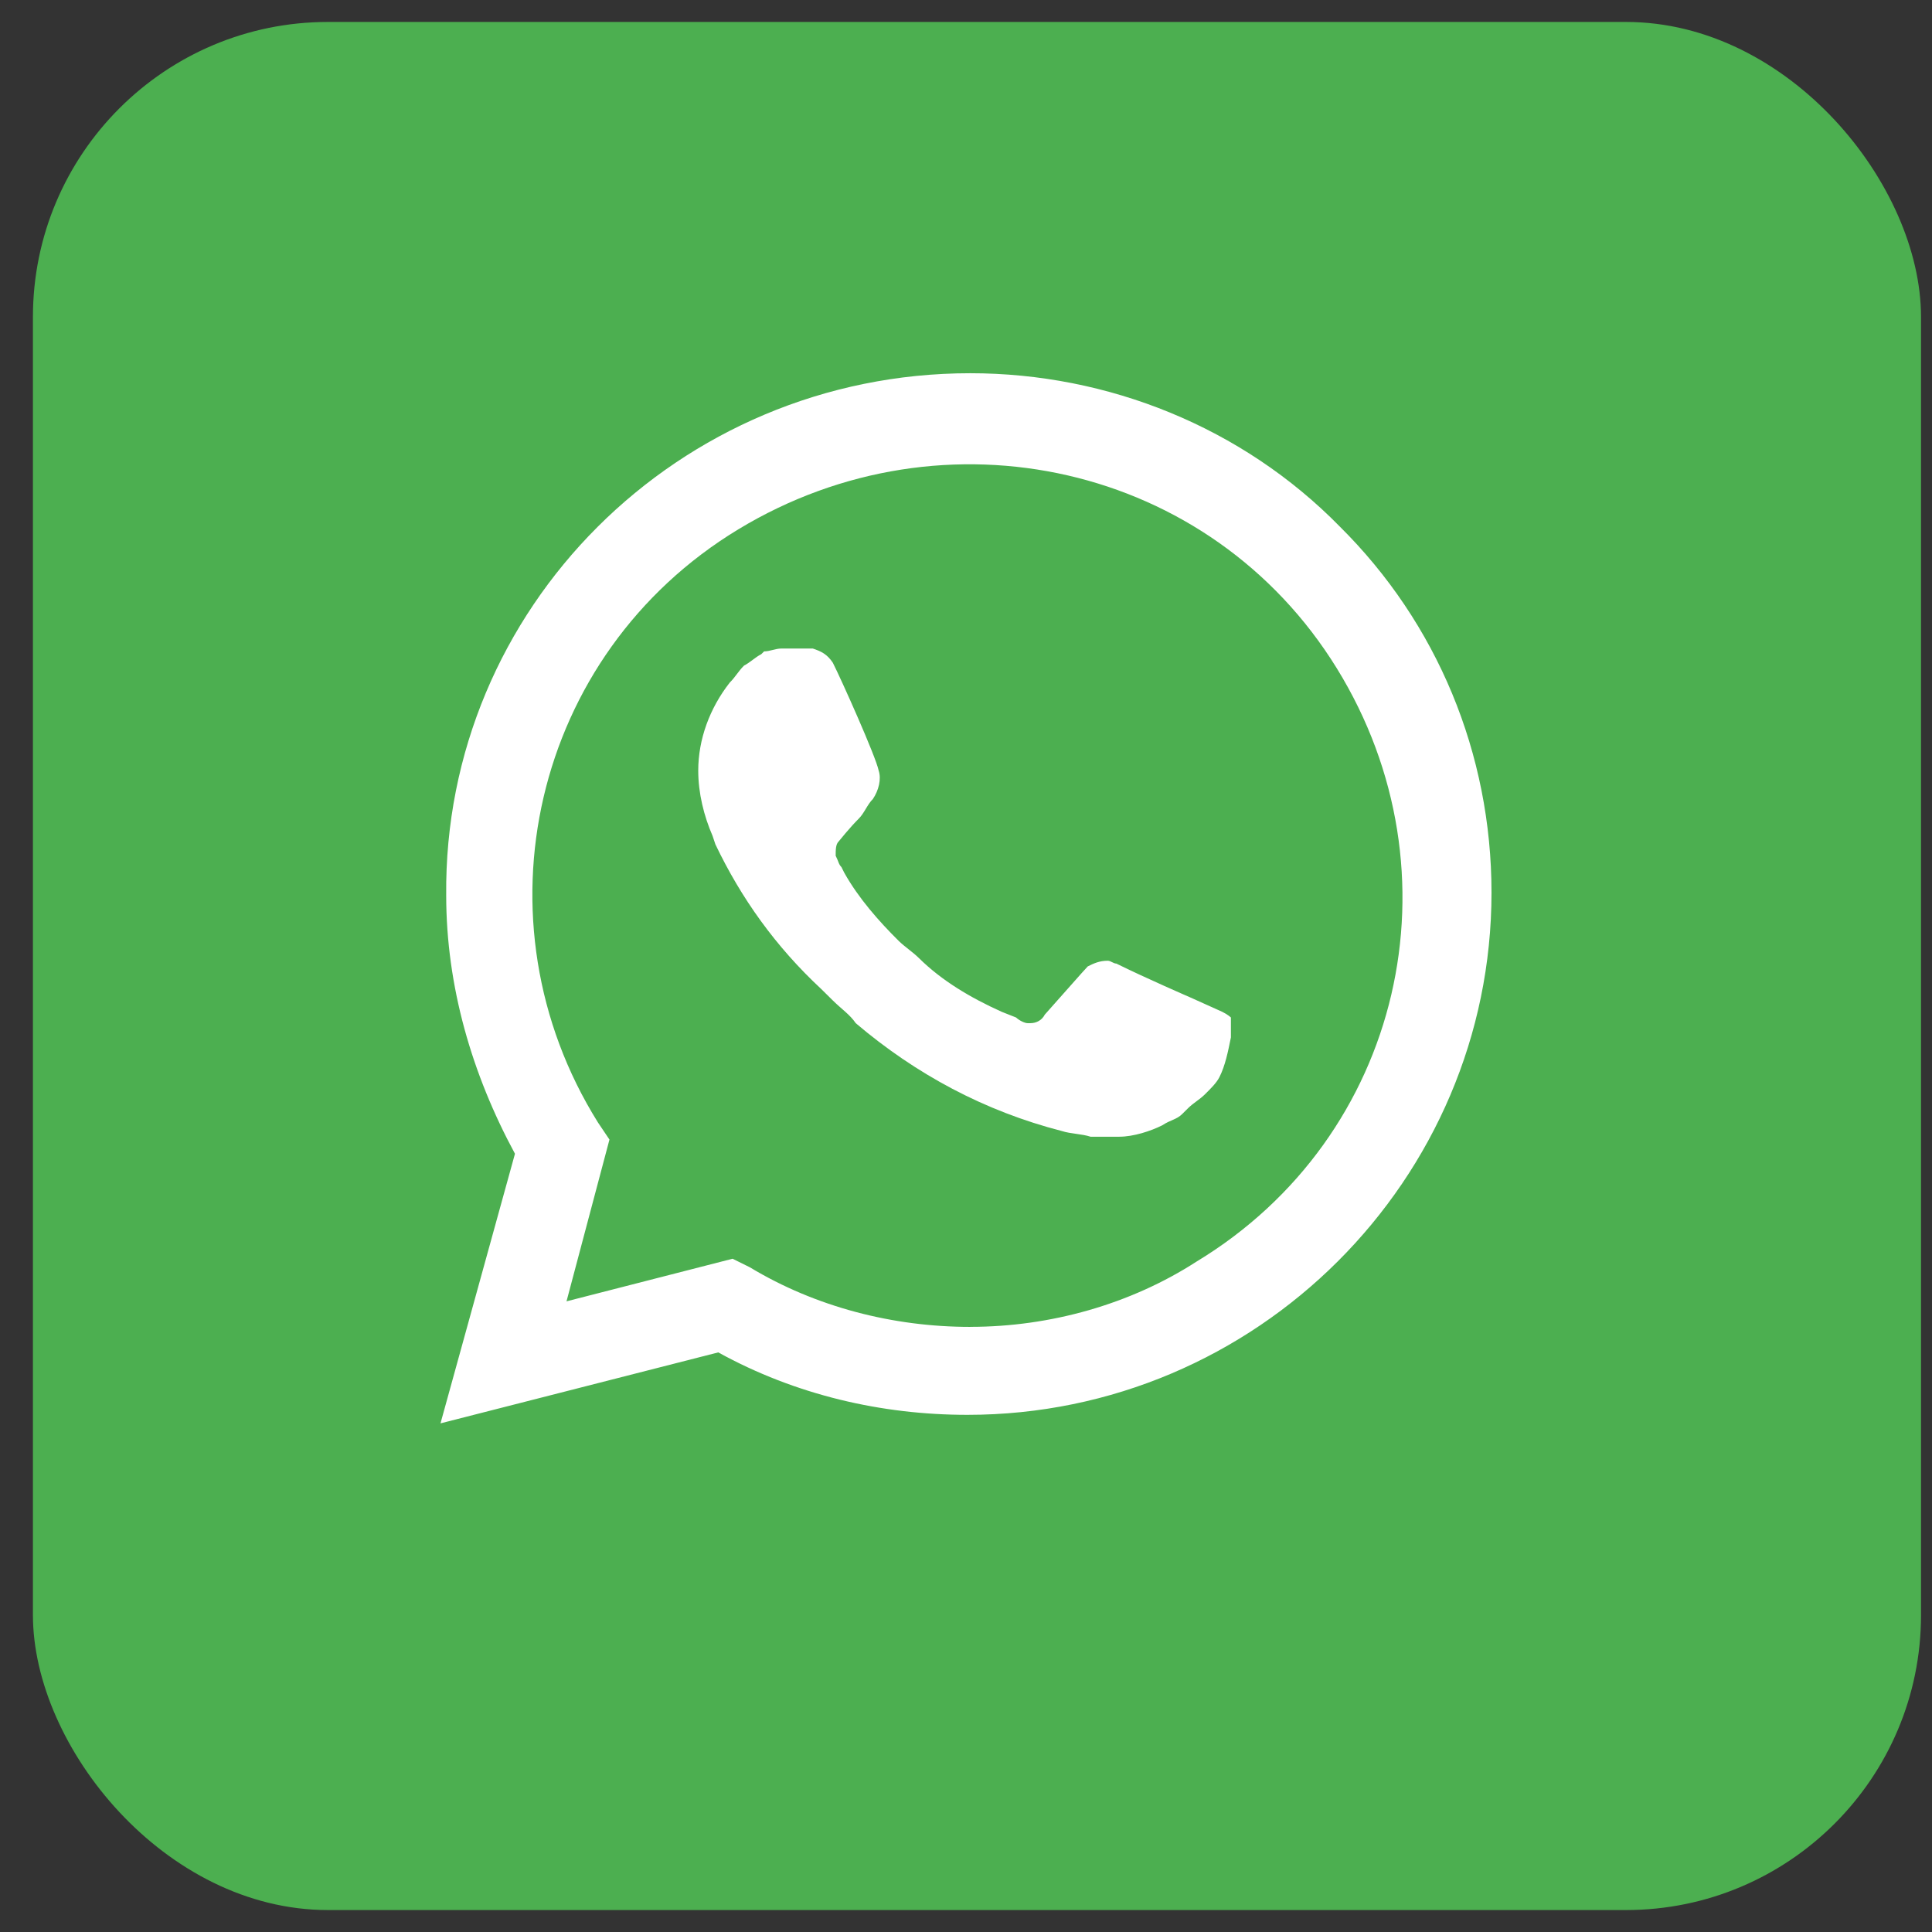
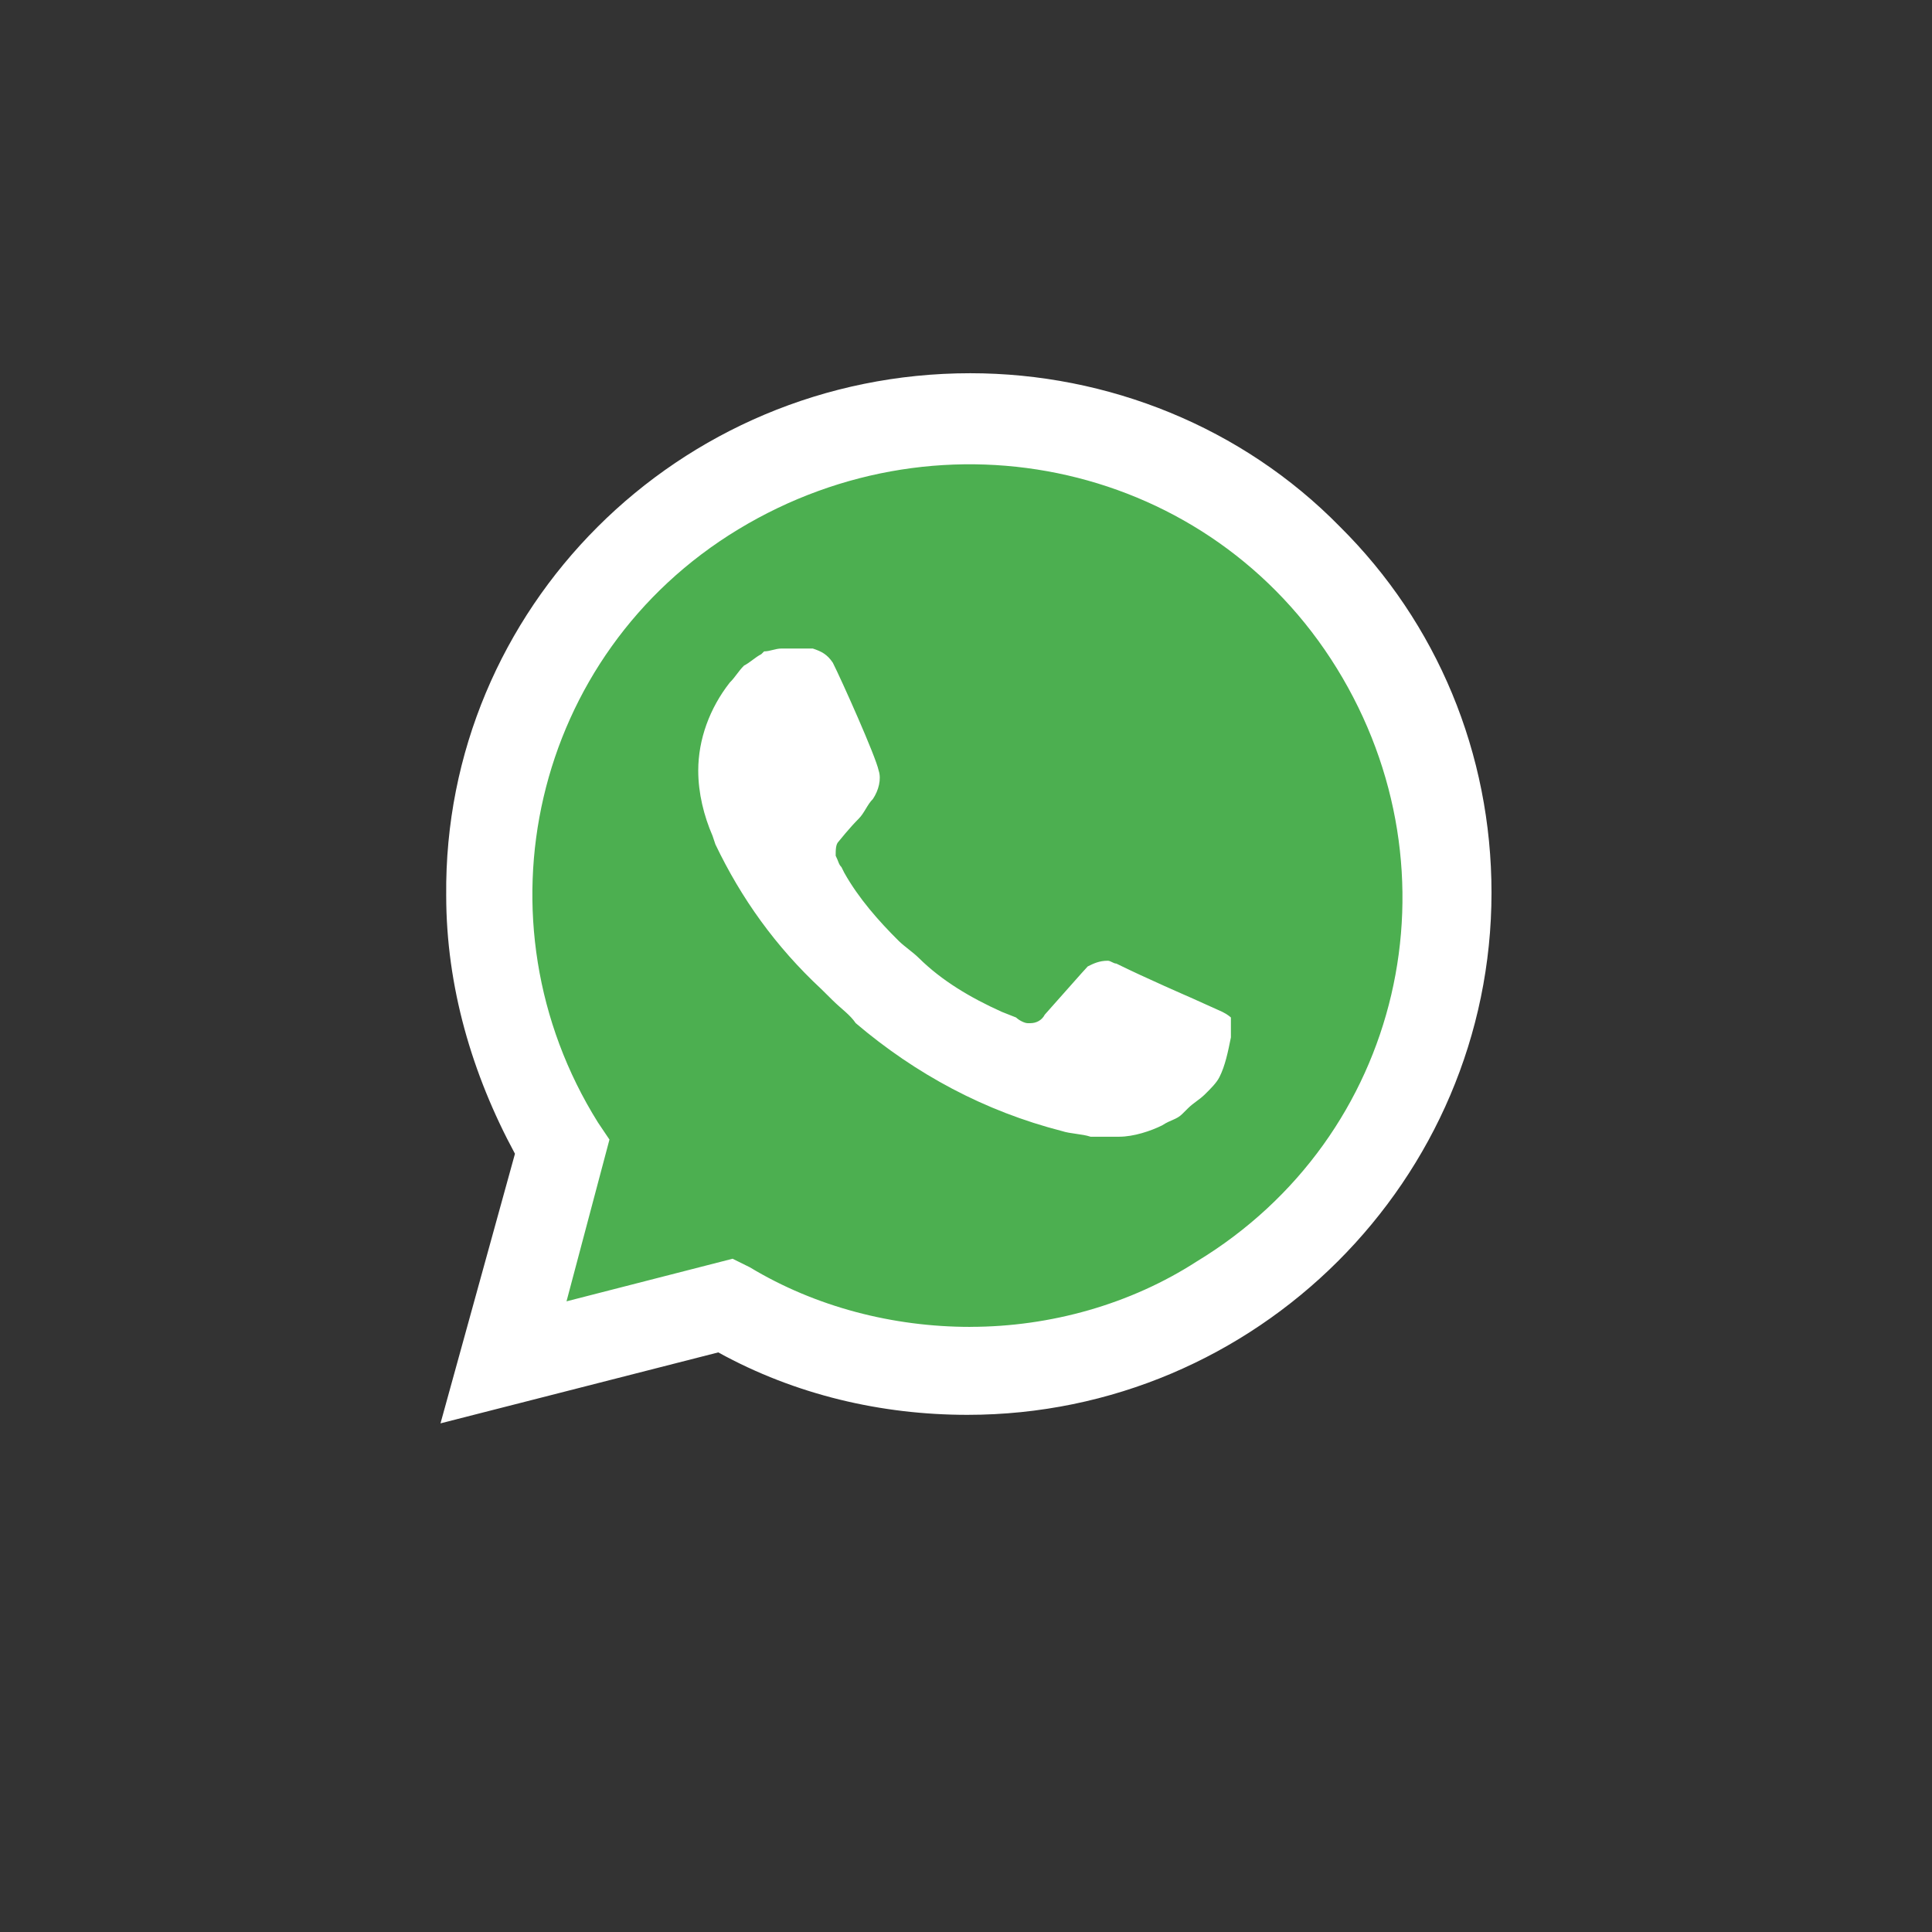
<svg xmlns="http://www.w3.org/2000/svg" width="44" height="44" viewBox="0 0 44 44" fill="none">
  <rect x="0" y="0" width="44" height="44" fill="#333333" stroke="none" />
-   <rect x="0.75" y="0.5" width="43" height="43" rx="6.719" fill="#4CAF50" />
  <g clip-path="url(#clip0_3291_33122)">
    <path d="M16.359 29.055L16.75 29.249C18.381 30.219 20.207 30.671 22.034 30.671C27.773 30.671 32.469 26.017 32.469 20.329C32.469 17.614 31.36 14.964 29.404 13.025C27.447 11.086 24.838 9.987 22.034 9.987C16.294 9.987 11.598 14.641 11.663 20.394C11.663 22.333 12.25 24.207 13.229 25.823L13.489 26.211L12.446 30.025L16.359 29.055Z" fill="#4CAF50" />
    <path d="M30.512 11.991C28.294 9.728 25.229 8.5 22.098 8.5C15.445 8.5 10.097 13.865 10.162 20.393C10.162 22.462 10.749 24.466 11.728 26.276L10.032 32.416L16.358 30.8C18.119 31.77 20.076 32.222 22.033 32.222C28.62 32.222 33.968 26.857 33.968 20.329C33.968 17.162 32.729 14.188 30.512 11.991H30.512ZM22.098 30.219C20.337 30.219 18.576 29.766 17.076 28.861L16.684 28.667L12.902 29.637L13.88 25.953L13.619 25.565C10.749 20.975 12.119 14.899 16.815 12.055C21.511 9.211 27.576 10.568 30.446 15.222C33.316 19.876 31.946 25.888 27.25 28.732C25.75 29.701 23.924 30.218 22.098 30.218V30.219ZM27.837 23.044L27.12 22.721C27.12 22.721 26.076 22.268 25.424 21.945C25.359 21.945 25.294 21.88 25.229 21.88C25.033 21.88 24.902 21.945 24.772 22.01C24.772 22.01 24.707 22.074 23.794 23.108C23.728 23.238 23.598 23.302 23.468 23.302H23.402C23.337 23.302 23.207 23.238 23.141 23.173L22.815 23.044C22.098 22.721 21.446 22.333 20.924 21.816C20.793 21.686 20.598 21.557 20.467 21.428C20.011 20.975 19.554 20.458 19.228 19.877L19.163 19.747C19.098 19.683 19.098 19.618 19.032 19.489C19.032 19.359 19.032 19.23 19.098 19.166C19.098 19.166 19.358 18.842 19.554 18.648C19.685 18.519 19.75 18.325 19.88 18.196C20.011 18.002 20.076 17.743 20.011 17.549C19.945 17.226 19.163 15.481 18.967 15.093C18.837 14.899 18.706 14.835 18.511 14.77H17.793C17.663 14.77 17.532 14.835 17.402 14.835L17.337 14.899C17.206 14.964 17.076 15.093 16.945 15.158C16.815 15.287 16.75 15.416 16.619 15.546C16.163 16.128 15.902 16.838 15.902 17.549C15.902 18.067 16.032 18.584 16.228 19.036L16.293 19.23C16.88 20.458 17.663 21.557 18.706 22.527L18.967 22.785C19.163 22.979 19.358 23.108 19.489 23.302C20.859 24.466 22.424 25.306 24.185 25.759C24.381 25.823 24.642 25.823 24.837 25.888H25.489C25.816 25.888 26.207 25.759 26.468 25.629C26.663 25.5 26.794 25.5 26.924 25.371L27.055 25.241C27.185 25.112 27.316 25.048 27.446 24.918C27.576 24.789 27.707 24.66 27.772 24.53C27.903 24.272 27.968 23.949 28.033 23.626V23.173C28.033 23.173 27.968 23.108 27.837 23.044Z" fill="white" />
  </g>
  <defs>
    <clipPath id="clip0_3291_33122">
      <rect width="23.936" height="24" fill="white" transform="translate(10.032 8.5)" />
    </clipPath>
  </defs>
</svg>